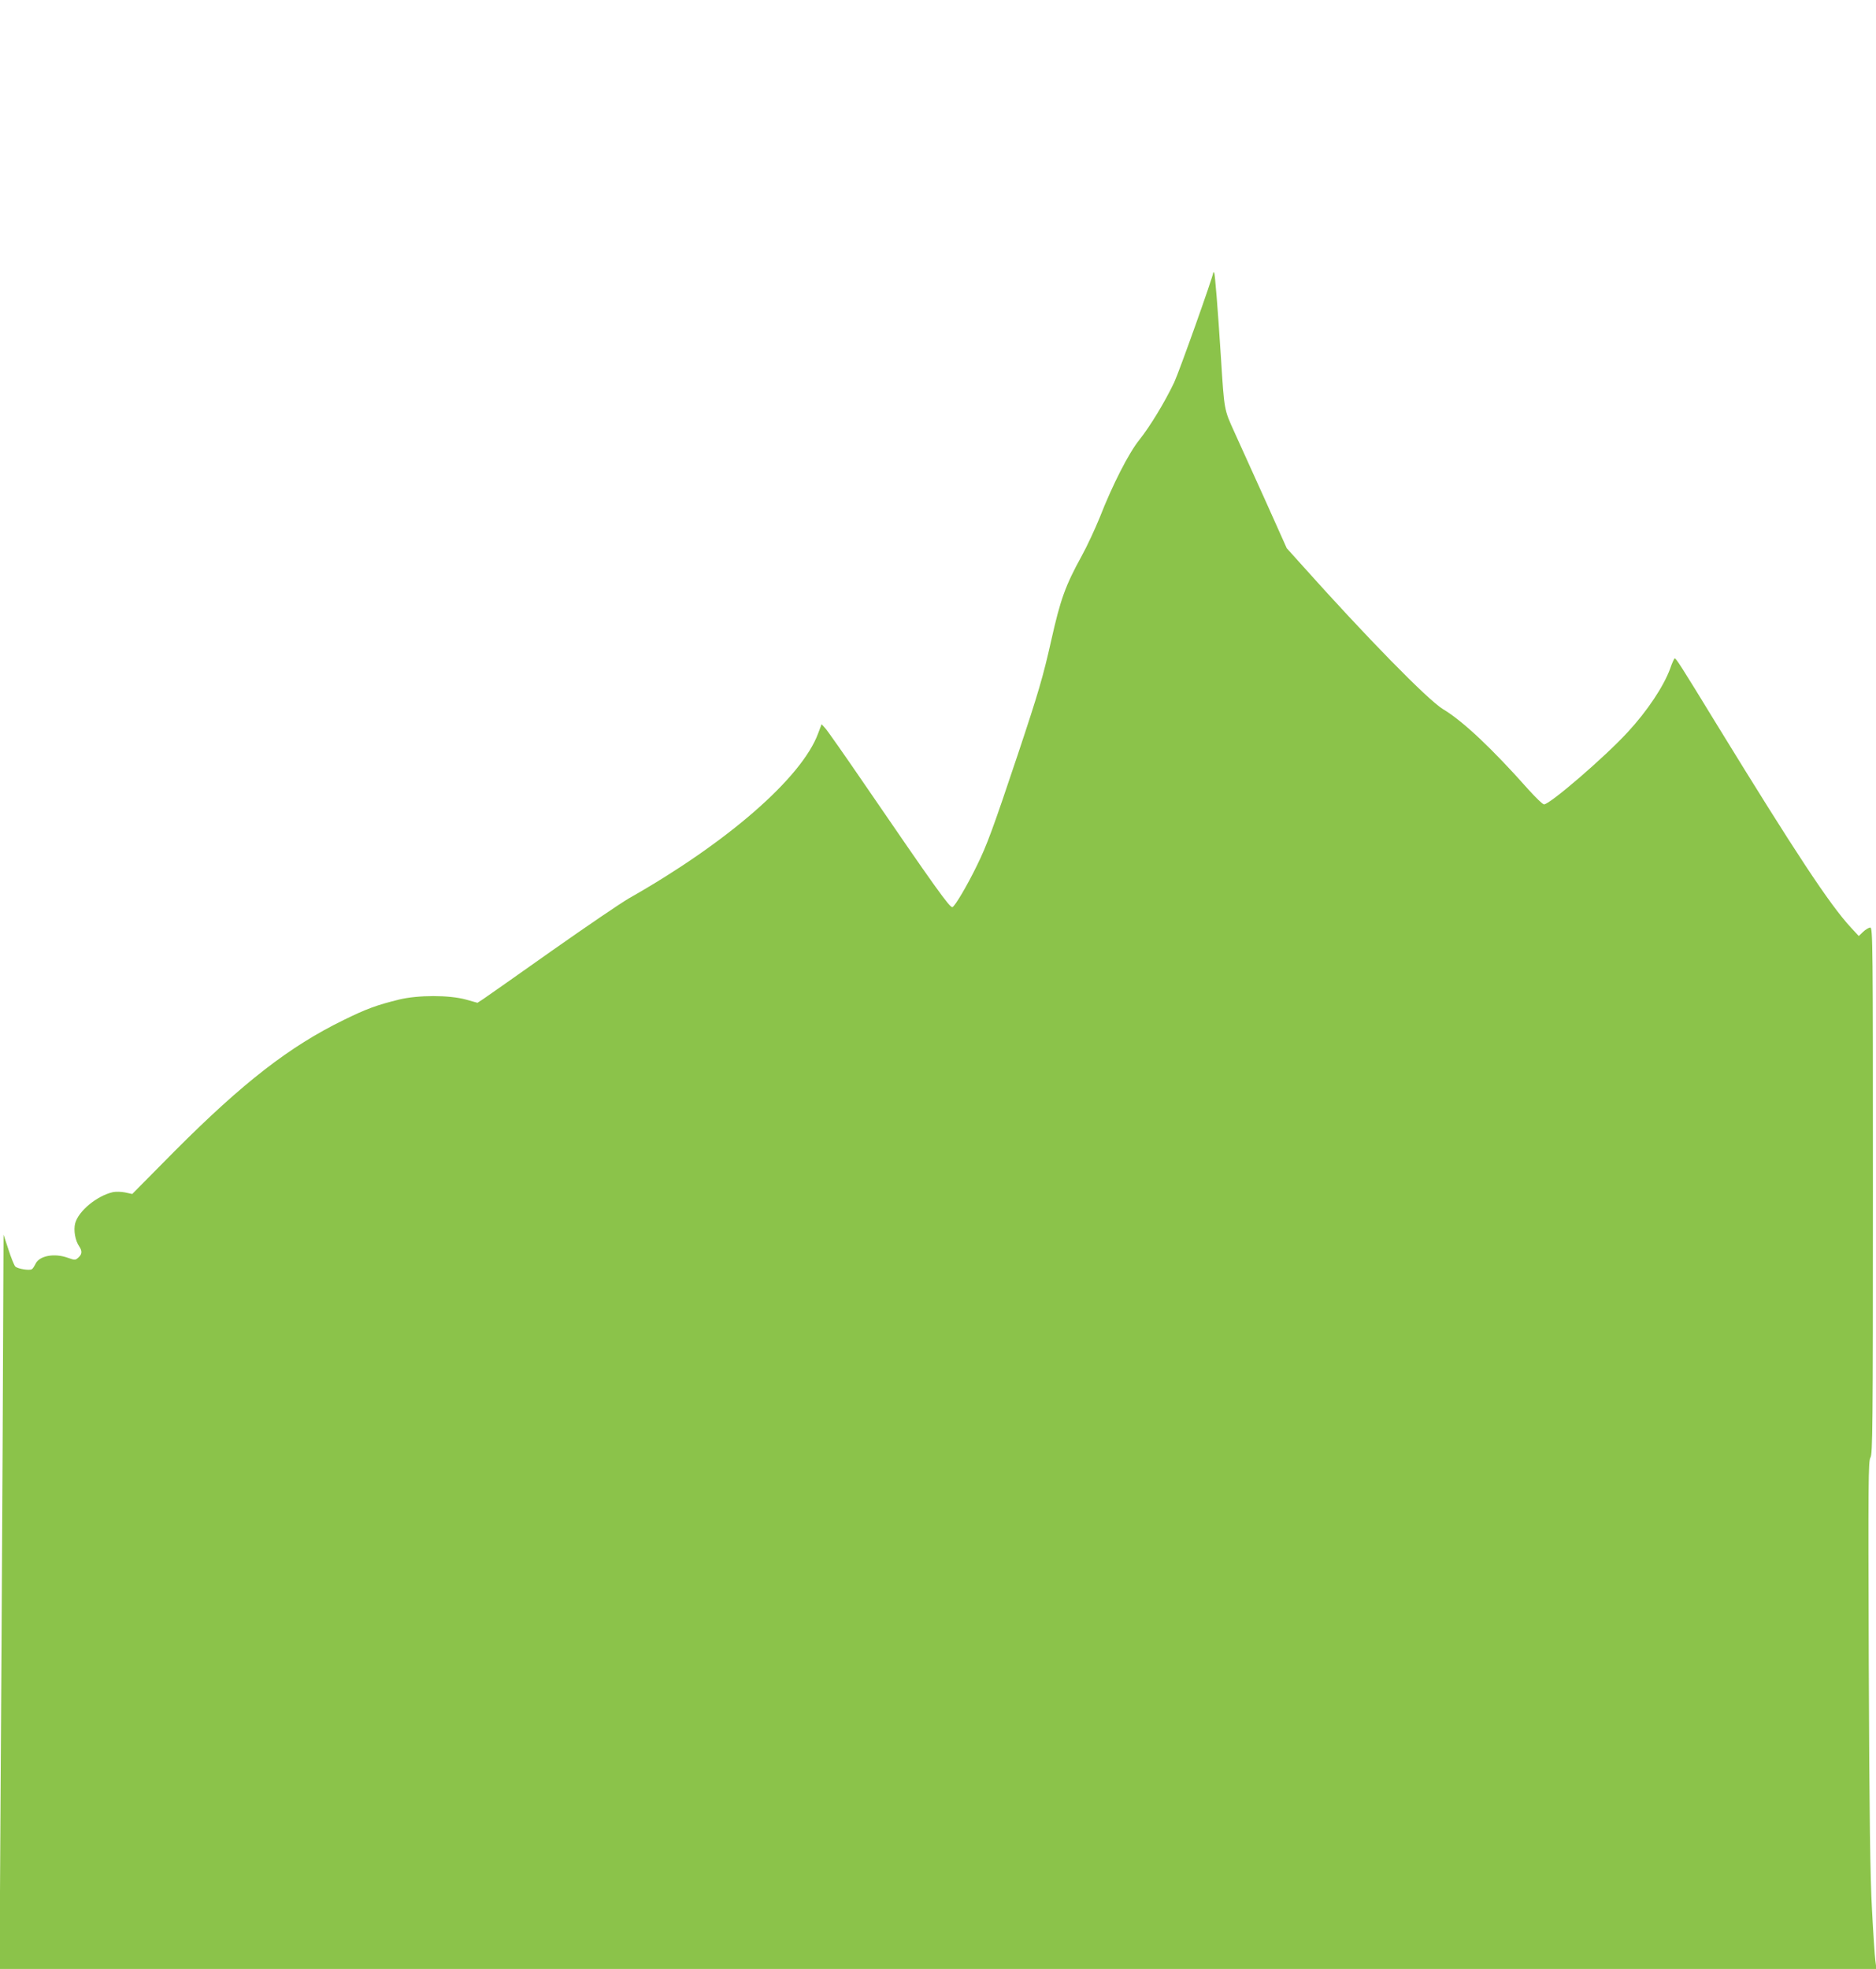
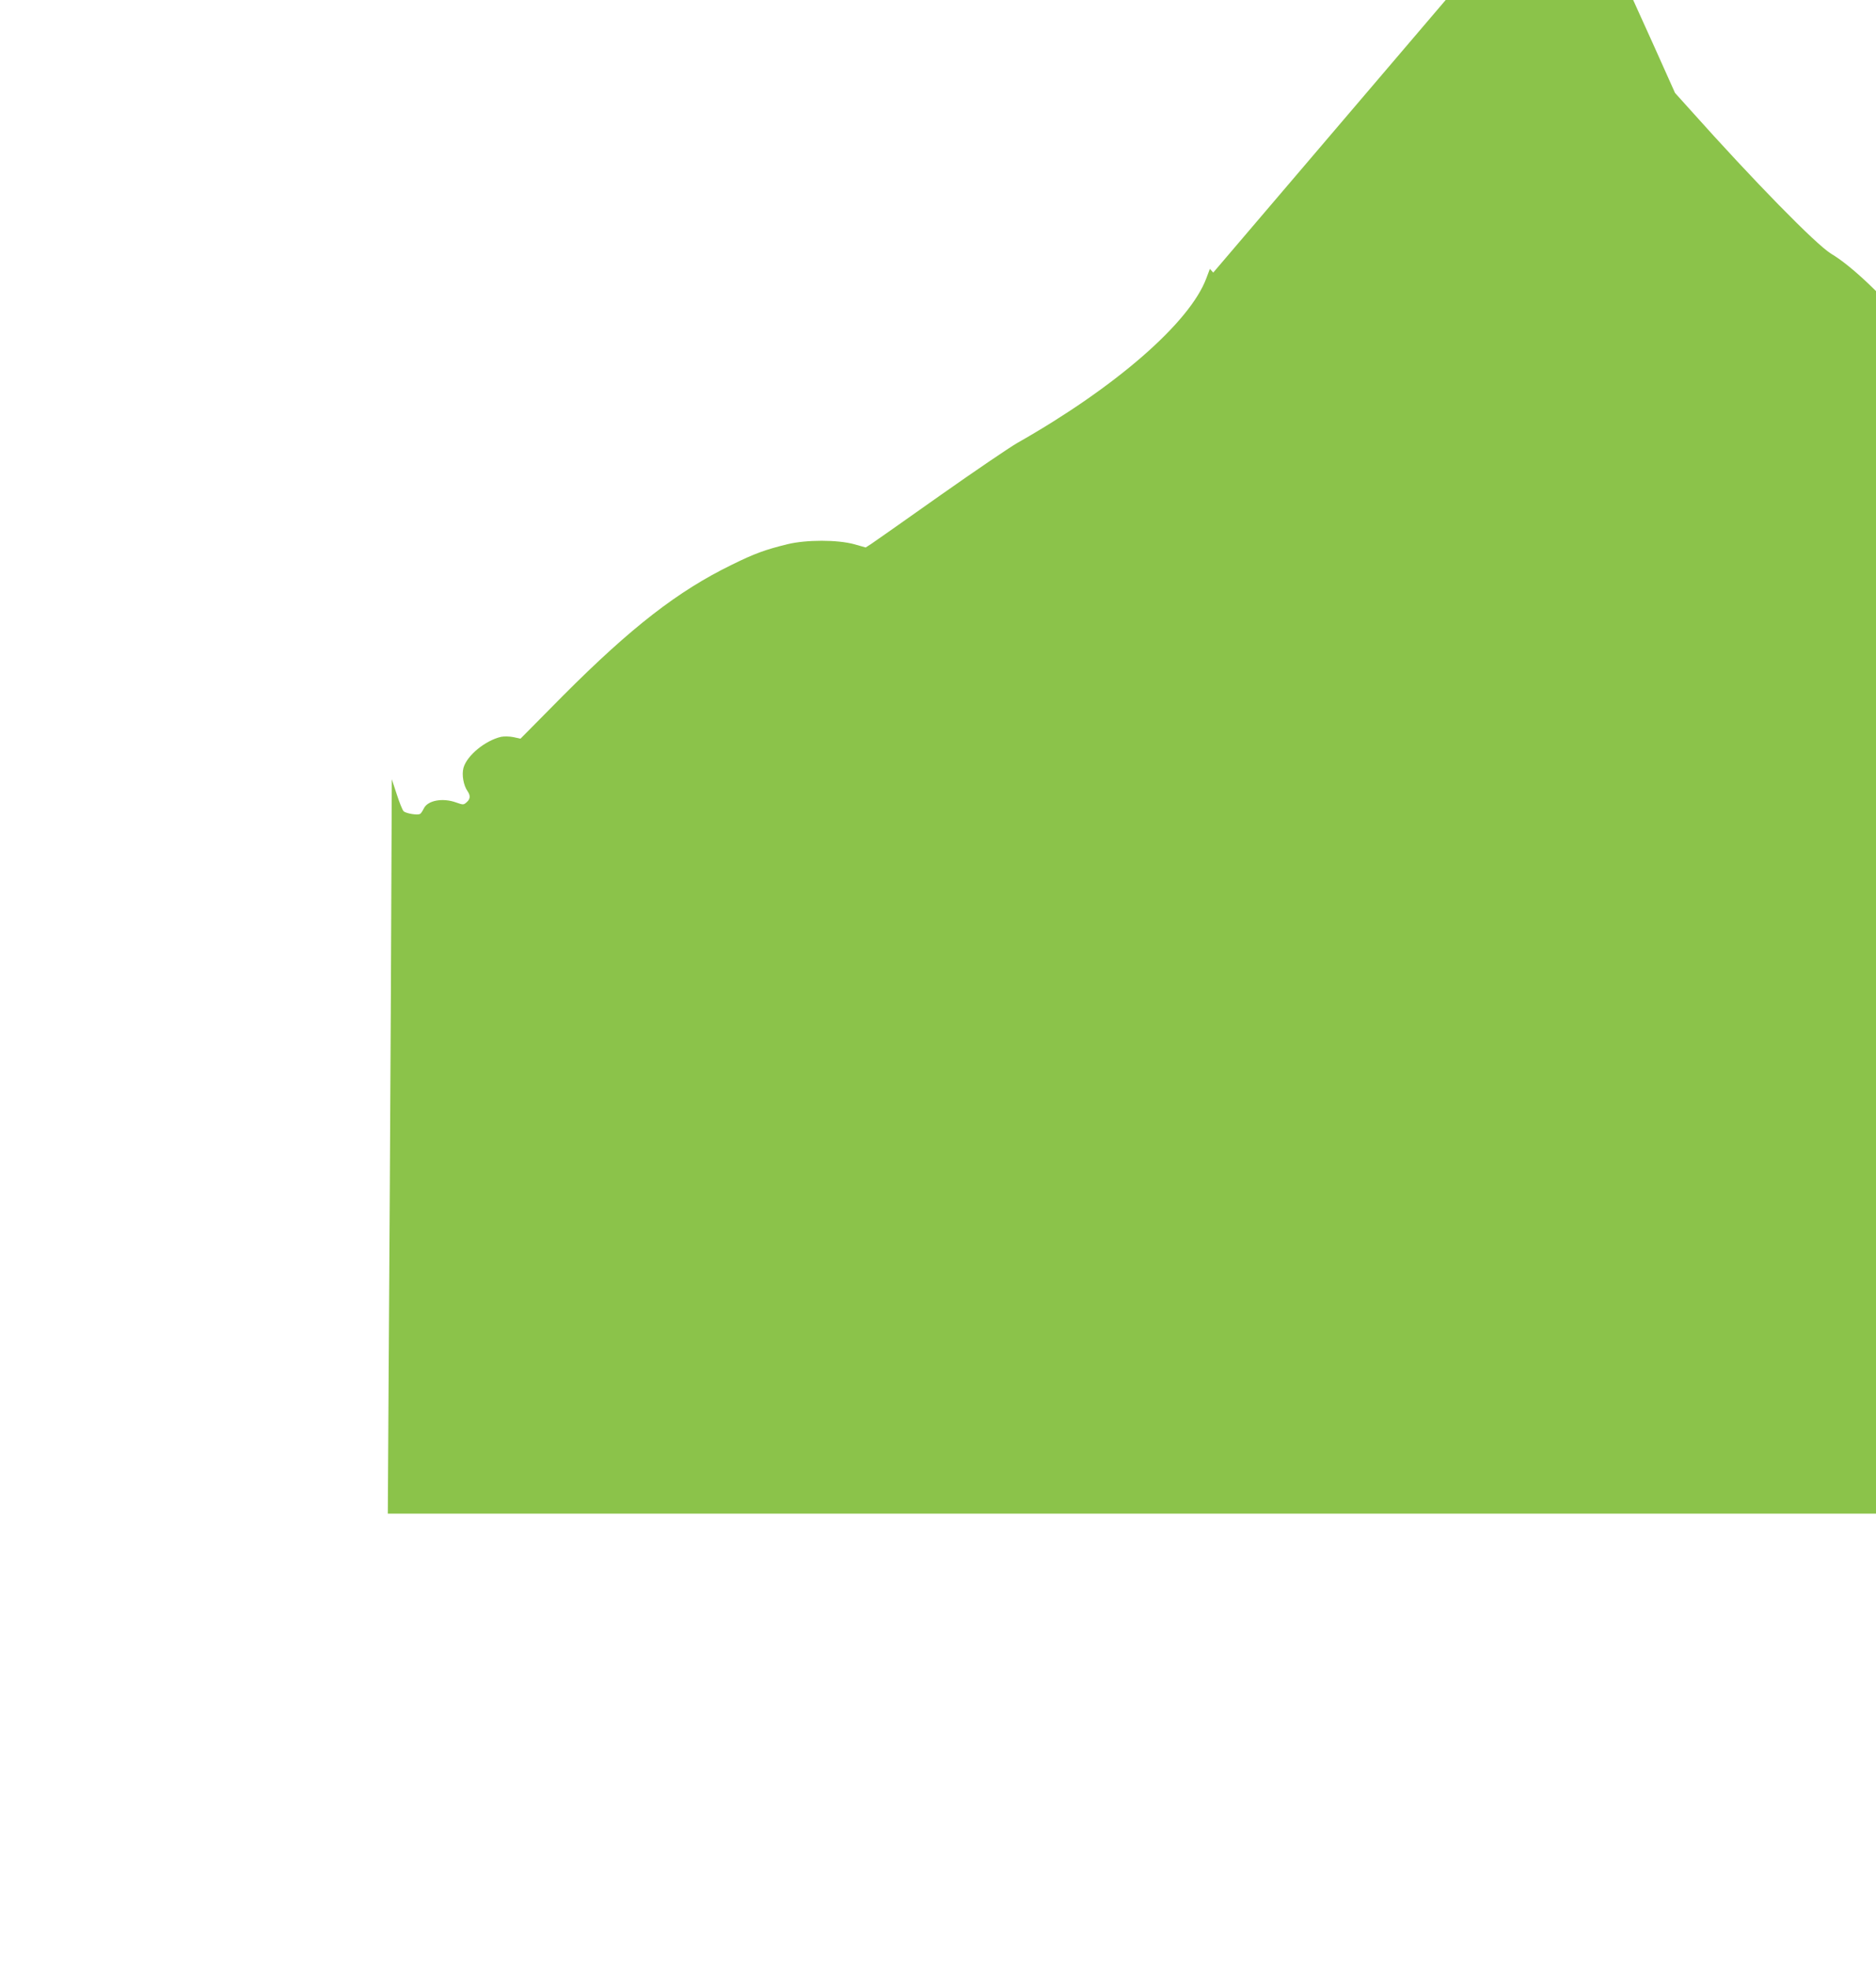
<svg xmlns="http://www.w3.org/2000/svg" version="1.0" width="1220pt" height="1280pt" viewBox="0 0 1220 1280" preserveAspectRatio="xMidYMid meet">
  <g transform="translate(0,1280) scale(0.1,-0.1)" fill="#8bc34a" stroke="none">
-     <path d="M7890 11028 c0 -23 -221 -643 -254 -714 -62 -130 -157 -286 -227 -374 -68 -84 -175 -293 -258 -506 -29 -71 -81 -184 -117 -249 -105 -191 -138 -281 -198 -550 -52 -232 -83 -338 -217 -740 -161 -481 -201 -590 -265 -720 -62 -128 -144 -267 -160 -272 -17 -6 -115 132 -574 802 -128 187 -242 350 -255 363 l-22 24 -23 -61 c-107 -288 -591 -709 -1230 -1071 -52 -30 -277 -183 -500 -340 -223 -158 -423 -298 -445 -313 l-40 -26 -75 21 c-109 30 -311 30 -435 0 -145 -36 -212 -60 -360 -133 -351 -171 -654 -406 -1098 -851 l-277 -280 -46 10 c-24 5 -61 6 -80 2 -104 -24 -223 -122 -245 -202 -12 -45 0 -114 27 -152 19 -28 18 -50 -6 -71 -20 -18 -23 -18 -68 -2 -88 32 -186 14 -211 -39 -8 -16 -18 -32 -24 -35 -15 -10 -90 2 -107 17 -8 8 -28 58 -45 111 l-32 97 -6 -1389 c-4 -765 -10 -1839 -14 -2387 l-6 -998 6103 0 6103 0 -7 53 c-4 28 -14 178 -22 332 -12 216 -17 583 -21 1598 -4 1192 -3 1320 11 1342 14 22 16 189 16 1735 0 1601 -1 1710 -17 1710 -9 0 -30 -12 -46 -27 l-29 -28 -51 55 c-138 149 -361 487 -871 1318 -239 391 -266 432 -275 432 -3 0 -17 -29 -29 -65 -42 -116 -150 -278 -277 -415 -149 -162 -508 -471 -544 -469 -9 0 -54 44 -101 96 -237 267 -427 446 -556 523 -98 59 -504 474 -917 936 l-99 110 -139 310 c-77 170 -167 370 -201 444 -68 150 -66 138 -88 485 -20 316 -39 547 -44 553 -4 3 -6 3 -6 0z" />
+     <path d="M7890 11028 l-22 24 -23 -61 c-107 -288 -591 -709 -1230 -1071 -52 -30 -277 -183 -500 -340 -223 -158 -423 -298 -445 -313 l-40 -26 -75 21 c-109 30 -311 30 -435 0 -145 -36 -212 -60 -360 -133 -351 -171 -654 -406 -1098 -851 l-277 -280 -46 10 c-24 5 -61 6 -80 2 -104 -24 -223 -122 -245 -202 -12 -45 0 -114 27 -152 19 -28 18 -50 -6 -71 -20 -18 -23 -18 -68 -2 -88 32 -186 14 -211 -39 -8 -16 -18 -32 -24 -35 -15 -10 -90 2 -107 17 -8 8 -28 58 -45 111 l-32 97 -6 -1389 c-4 -765 -10 -1839 -14 -2387 l-6 -998 6103 0 6103 0 -7 53 c-4 28 -14 178 -22 332 -12 216 -17 583 -21 1598 -4 1192 -3 1320 11 1342 14 22 16 189 16 1735 0 1601 -1 1710 -17 1710 -9 0 -30 -12 -46 -27 l-29 -28 -51 55 c-138 149 -361 487 -871 1318 -239 391 -266 432 -275 432 -3 0 -17 -29 -29 -65 -42 -116 -150 -278 -277 -415 -149 -162 -508 -471 -544 -469 -9 0 -54 44 -101 96 -237 267 -427 446 -556 523 -98 59 -504 474 -917 936 l-99 110 -139 310 c-77 170 -167 370 -201 444 -68 150 -66 138 -88 485 -20 316 -39 547 -44 553 -4 3 -6 3 -6 0z" />
  </g>
</svg>